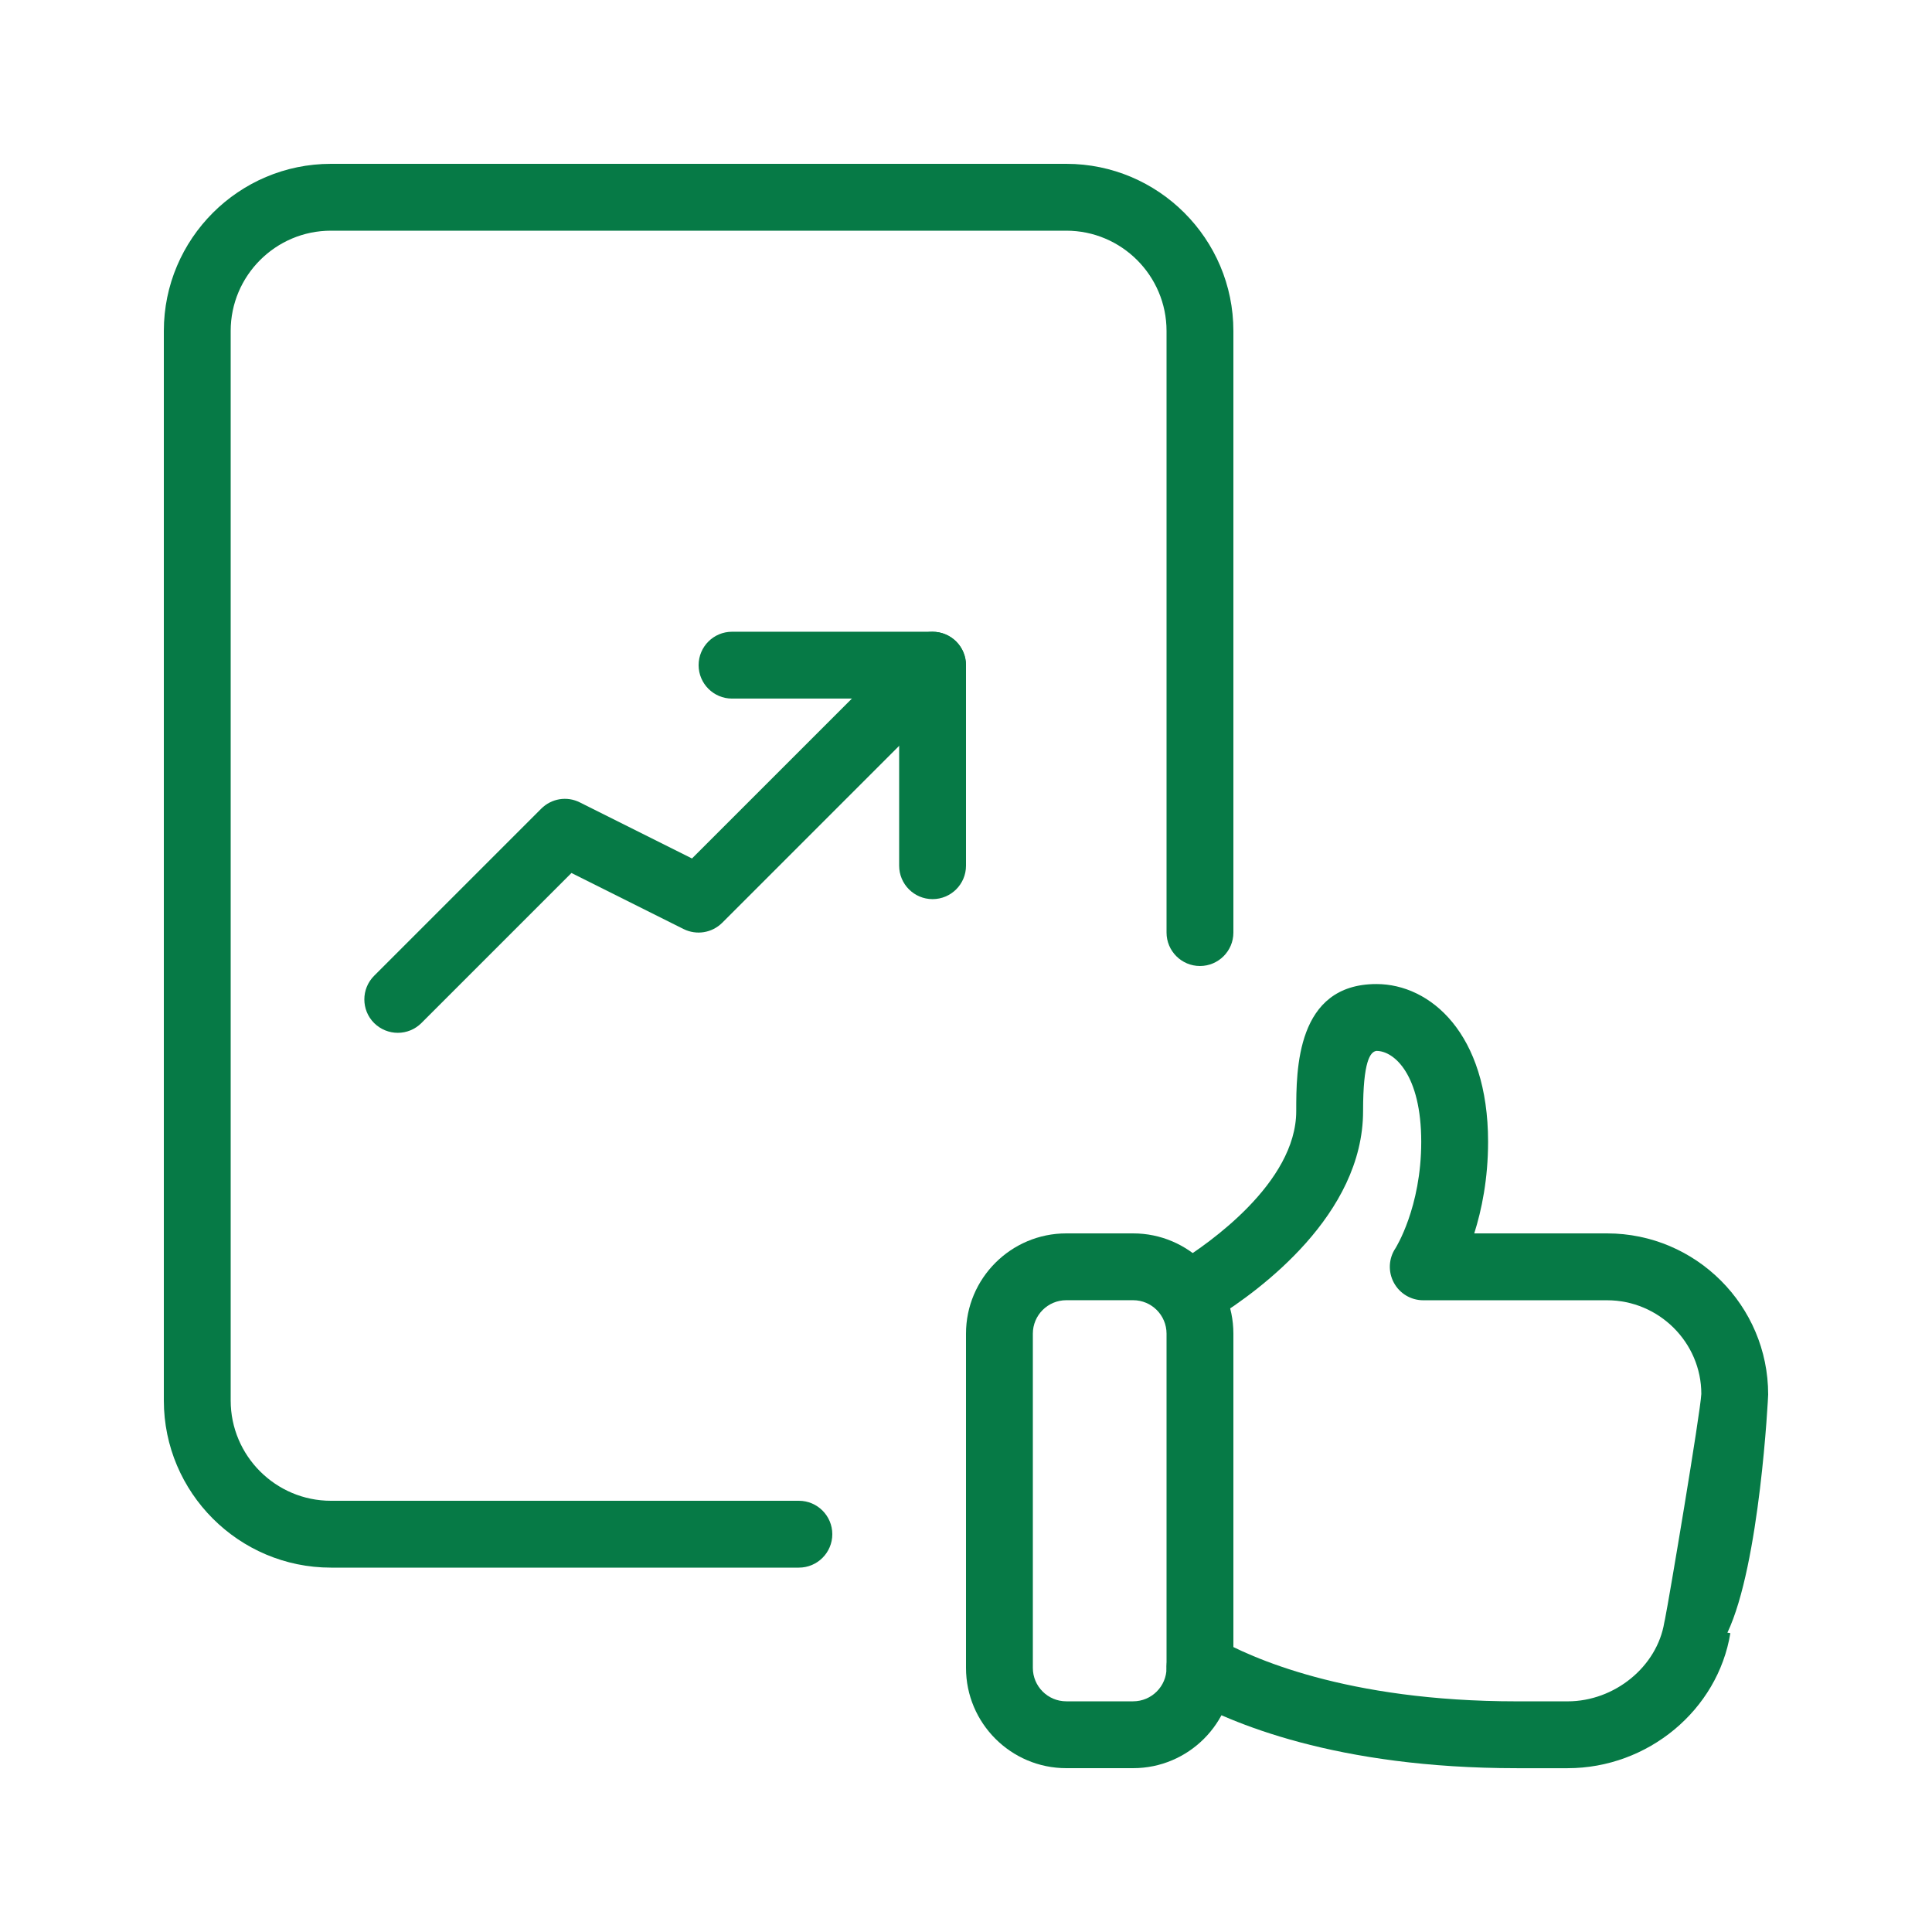
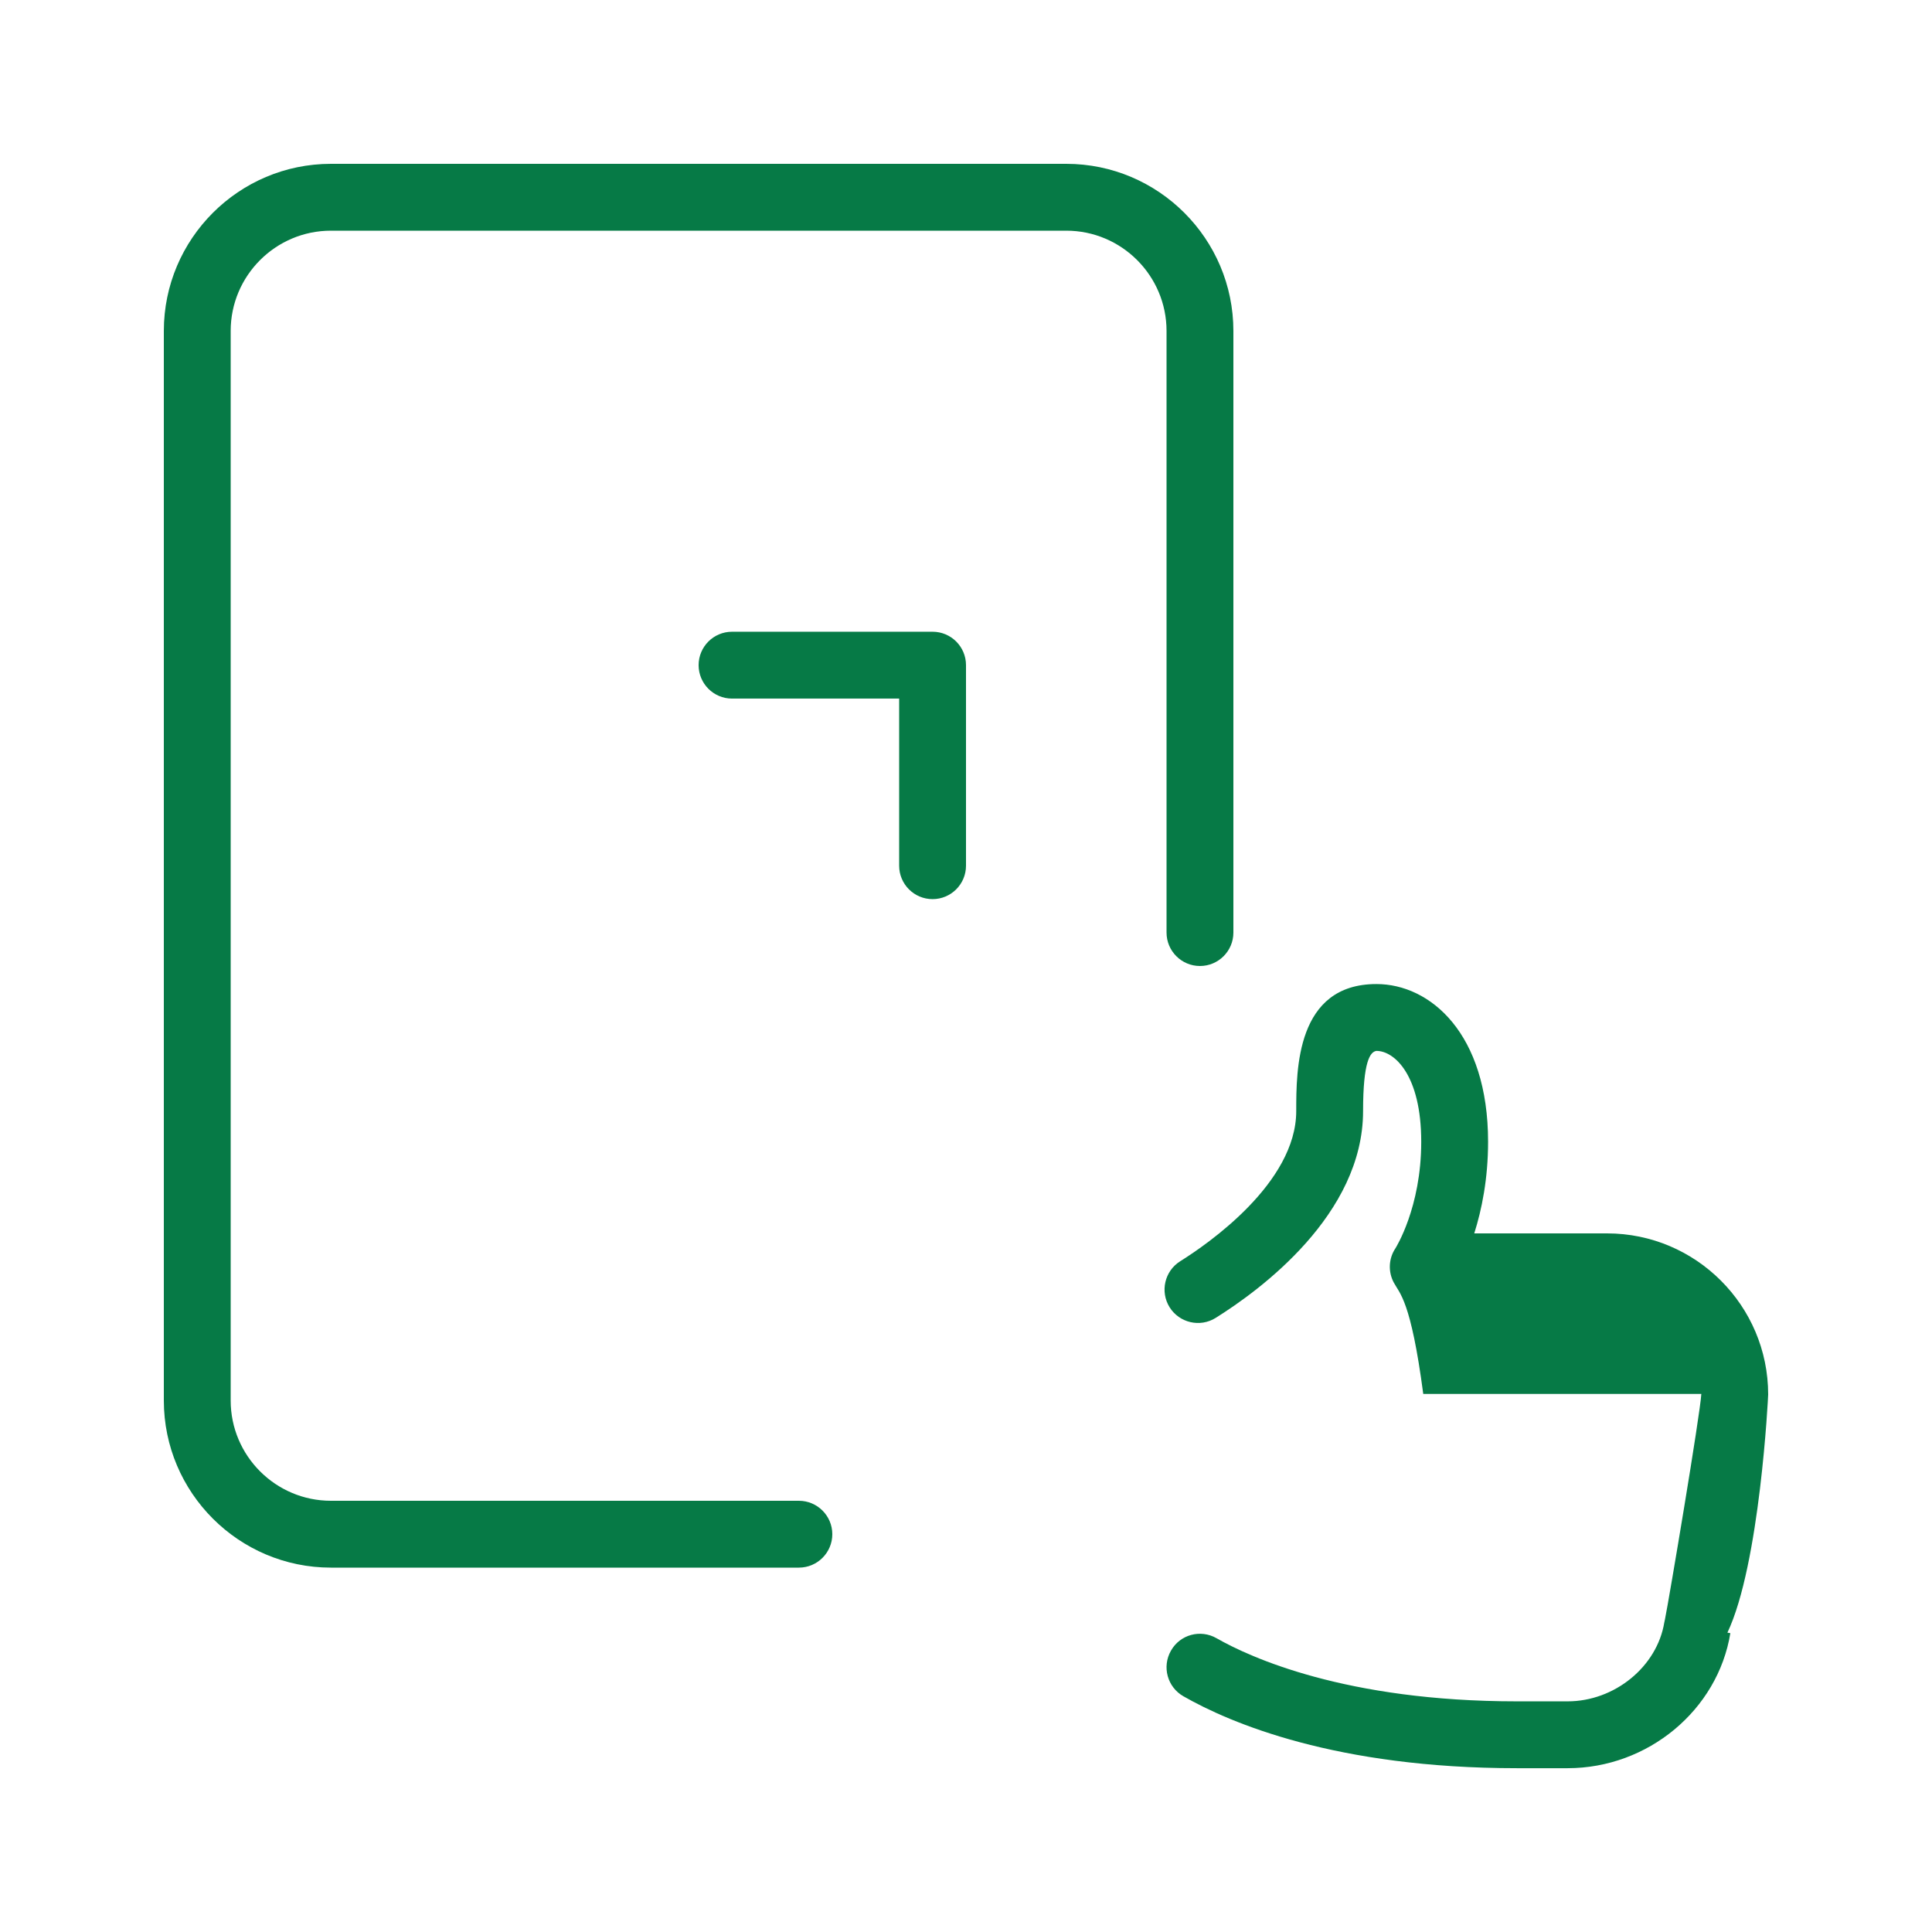
<svg xmlns="http://www.w3.org/2000/svg" width="70" height="70" viewBox="0 0 70 70" fill="none">
  <path d="M28.945 56.798H11.991C8.653 56.798 5.936 54.081 5.936 50.743V11.991C5.936 8.653 8.653 5.936 11.991 5.936H38.633C41.971 5.936 44.688 8.653 44.688 11.991V33.789C44.688 34.457 44.146 35 43.477 35C42.809 35 42.266 34.457 42.266 33.789V11.991C42.266 9.988 40.636 8.358 38.633 8.358H11.991C9.988 8.358 8.358 9.988 8.358 11.991V50.743C8.358 52.746 9.988 54.376 11.991 54.376H28.945C29.613 54.376 30.156 54.919 30.156 55.587C30.156 56.256 29.613 56.798 28.945 56.798Z" fill="#067A46" />
-   <path d="M14.413 37.421C14.103 37.421 13.793 37.302 13.555 37.067C13.083 36.595 13.083 35.827 13.555 35.355L19.61 29.3C19.981 28.929 20.541 28.837 21.008 29.072L25.072 31.104L32.932 23.245C33.404 22.773 34.172 22.773 34.644 23.245C35.116 23.717 35.116 24.485 34.644 24.957L26.167 33.434C25.794 33.805 25.234 33.892 24.769 33.662L20.705 31.63L15.268 37.067C15.033 37.302 14.723 37.421 14.413 37.421Z" fill="#067A46" />
  <path d="M33.789 32.577C33.12 32.577 32.578 32.034 32.578 31.366V25.311H26.523C25.854 25.311 25.312 24.768 25.312 24.1C25.312 23.431 25.854 22.889 26.523 22.889H33.789C34.458 22.889 35 23.431 35 24.1V31.366C35 32.034 34.458 32.577 33.789 32.577Z" fill="#067A46" />
-   <path d="M41.055 64.064H38.633C36.63 64.064 35 62.434 35 60.431V48.321C35 46.318 36.63 44.688 38.633 44.688H41.055C43.058 44.688 44.688 46.318 44.688 48.321V60.431C44.688 62.434 43.058 64.064 41.055 64.064ZM38.633 47.109C37.965 47.109 37.422 47.652 37.422 48.321V60.431C37.422 61.099 37.965 61.642 38.633 61.642H41.055C41.724 61.642 42.266 61.099 42.266 60.431V48.321C42.266 47.652 41.724 47.109 41.055 47.109H38.633Z" fill="#067A46" />
-   <path d="M56.798 64.065H54.958C48.416 64.065 44.579 62.432 42.877 61.459C42.295 61.127 42.094 60.388 42.426 59.807C42.755 59.223 43.494 59.022 44.078 59.356C45.282 60.044 48.752 61.643 54.958 61.643H56.798C58.501 61.643 60.039 60.386 60.301 58.782C60.308 58.744 60.315 58.707 60.325 58.671C60.47 57.964 61.611 51.175 61.642 50.504C61.642 48.644 60.109 47.111 58.227 47.111H51.567C51.119 47.111 50.709 46.864 50.499 46.469C50.288 46.074 50.312 45.594 50.562 45.224C50.564 45.217 51.494 43.758 51.494 41.37C51.494 38.953 50.523 38.076 49.871 38.076C49.644 38.108 49.387 38.452 49.387 40.256C49.387 44.008 45.652 46.747 44.046 47.75C43.477 48.106 42.731 47.929 42.377 47.365C42.024 46.798 42.196 46.05 42.763 45.696C43.748 45.081 46.965 42.867 46.965 40.256C46.965 38.762 46.965 35.654 49.871 35.654C51.819 35.654 53.916 37.442 53.916 41.37C53.916 42.71 53.686 43.834 53.415 44.688H58.227C61.446 44.688 64.064 47.307 64.064 50.526C64.064 50.603 63.764 56.68 62.587 59.155L62.694 59.172C62.238 61.962 59.705 64.065 56.798 64.065Z" fill="#067A46" />
+   <path d="M56.798 64.065H54.958C48.416 64.065 44.579 62.432 42.877 61.459C42.295 61.127 42.094 60.388 42.426 59.807C42.755 59.223 43.494 59.022 44.078 59.356C45.282 60.044 48.752 61.643 54.958 61.643H56.798C58.501 61.643 60.039 60.386 60.301 58.782C60.308 58.744 60.315 58.707 60.325 58.671C60.47 57.964 61.611 51.175 61.642 50.504H51.567C51.119 47.111 50.709 46.864 50.499 46.469C50.288 46.074 50.312 45.594 50.562 45.224C50.564 45.217 51.494 43.758 51.494 41.37C51.494 38.953 50.523 38.076 49.871 38.076C49.644 38.108 49.387 38.452 49.387 40.256C49.387 44.008 45.652 46.747 44.046 47.75C43.477 48.106 42.731 47.929 42.377 47.365C42.024 46.798 42.196 46.05 42.763 45.696C43.748 45.081 46.965 42.867 46.965 40.256C46.965 38.762 46.965 35.654 49.871 35.654C51.819 35.654 53.916 37.442 53.916 41.37C53.916 42.71 53.686 43.834 53.415 44.688H58.227C61.446 44.688 64.064 47.307 64.064 50.526C64.064 50.603 63.764 56.68 62.587 59.155L62.694 59.172C62.238 61.962 59.705 64.065 56.798 64.065Z" fill="#067A46" />
</svg>